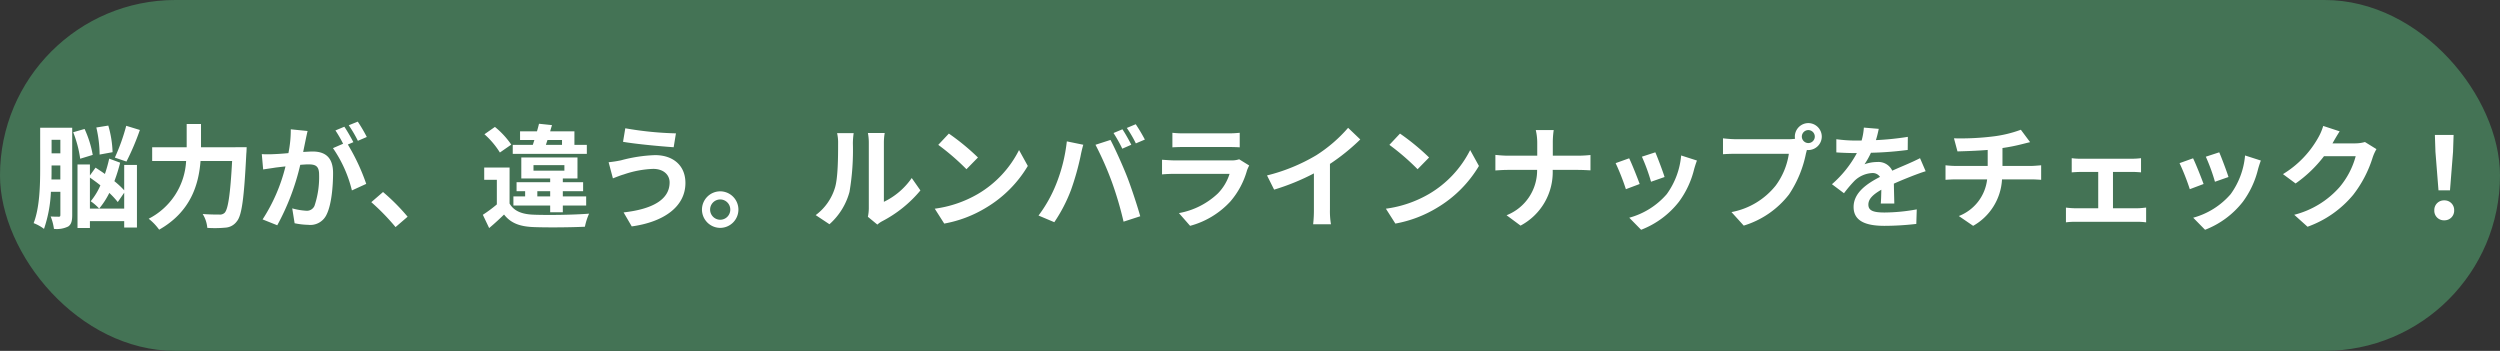
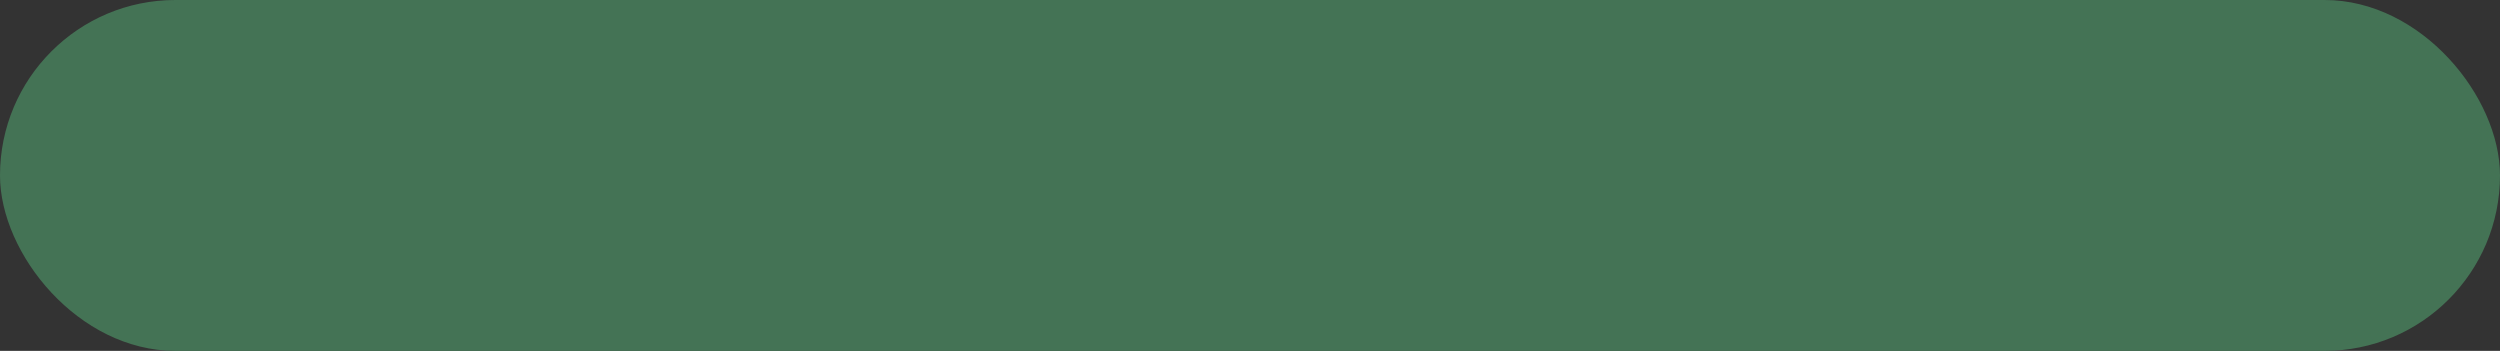
<svg xmlns="http://www.w3.org/2000/svg" width="399" height="56" viewBox="0 0 399 56">
  <rect x="0" y="0" width="399" height="56" fill="#333333" stroke="none" />
  <g id="Group_608" data-name="Group 608" transform="translate(-1015 -242)">
    <rect id="Rectangle_272" data-name="Rectangle 272" width="399" height="56" rx="28" transform="translate(1015 242)" fill="#447355" />
-     <path id="Path_798" data-name="Path 798" d="M-181.854-14.922a31.164,31.164,0,0,1-1.818,5.076l1.854.63a39.625,39.625,0,0,0,2.142-5.04Zm-2.178,4.212a17.008,17.008,0,0,0-.684-4.248l-1.908.306a19.548,19.548,0,0,1,.522,4.32Zm-9.756,4.356c.018-.612.018-1.206.018-1.746v-.486h1.4v2.232Zm1.422-6.336v2.16h-1.4v-2.16Zm1.89-1.926h-5.112V-8.1c0,2.61-.072,6.228-1.044,8.712a6.735,6.735,0,0,1,1.656.918,20.882,20.882,0,0,0,1.1-5.922h1.512V-.72c0,.234-.054.306-.234.306-.2,0-.774,0-1.314-.036a8.274,8.274,0,0,1,.522,1.98,4.154,4.154,0,0,0,2.268-.378c.522-.342.648-.936.648-1.836Zm3.276,4.338a16.958,16.958,0,0,0-1.3-4.14l-1.818.522a18.28,18.28,0,0,1,1.116,4.23Zm5.022,8.568h-5.472V-6.66c.54.378,1.116.792,1.674,1.242a10.6,10.6,0,0,1-1.548,2.538,7.693,7.693,0,0,1,1.35,1.17,12.466,12.466,0,0,0,1.62-2.5,13.45,13.45,0,0,1,1.35,1.458l1.026-1.494Zm0-2.916a14.128,14.128,0,0,0-1.566-1.458,25.607,25.607,0,0,0,.918-2.952l-1.746-.648a22.366,22.366,0,0,1-.684,2.448c-.5-.36-1.026-.7-1.494-1.008L-187.65-7V-8.748h-1.98V1.386h1.98V.288h5.472V1.314h2.034v-9.99h-2.034ZM-169.92-11.5V-15.21h-2.286V-11.5h-5.508v2.2h5.418A10.976,10.976,0,0,1-178.272-.09,8.537,8.537,0,0,1-176.6,1.656c5.058-2.862,6.318-7.236,6.606-10.962h5.04c-.288,5.346-.648,7.7-1.188,8.262a1.064,1.064,0,0,1-.846.288c-.468,0-1.53,0-2.664-.09a4.973,4.973,0,0,1,.738,2.214,18.307,18.307,0,0,0,2.88-.036A2.426,2.426,0,0,0-164.2.324c.792-.936,1.152-3.636,1.512-10.8.036-.288.054-1.026.054-1.026Zm17.01-2.592-2.682-.27a18.318,18.318,0,0,1-.378,3.8c-.918.09-1.764.144-2.322.162a17.187,17.187,0,0,1-1.926,0L-160-7.956c.558-.09,1.494-.216,2.016-.306.324-.036.9-.108,1.548-.18a27.544,27.544,0,0,1-3.654,8.46l2.34.936a37.935,37.935,0,0,0,3.672-9.648c.522-.036.972-.072,1.26-.072,1.116,0,1.746.2,1.746,1.638a14.285,14.285,0,0,1-.738,4.986,1.32,1.32,0,0,1-1.35.774,10.4,10.4,0,0,1-2.2-.378L-154.98.63a11.829,11.829,0,0,0,2.16.252,2.861,2.861,0,0,0,2.952-1.656c.774-1.566,1.026-4.482,1.026-6.606,0-2.592-1.35-3.438-3.258-3.438-.378,0-.9.036-1.512.072.126-.648.27-1.314.378-1.854C-153.144-13.05-153.018-13.626-152.91-14.094Zm8.01-1.494-1.44.576a20.358,20.358,0,0,1,1.458,2.484l1.422-.612A23.946,23.946,0,0,0-144.9-15.588Zm-2.142.81-1.422.594a19.9,19.9,0,0,1,1.224,2.124l-1.62.7a20.243,20.243,0,0,1,3.024,6.75l2.286-1.044a32.663,32.663,0,0,0-2.934-6.282l.882-.378C-145.944-12.978-146.592-14.112-147.042-14.778Zm8.172,16.02,1.926-1.656a32.392,32.392,0,0,0-3.924-3.942l-1.872,1.62A35.271,35.271,0,0,1-138.87,1.242Zm24.246-13.9h2.322v.774h-2.574Zm6.282.774h-1.98v-2.16h-3.87c.09-.342.2-.666.288-.99l-2.07-.216c-.09.378-.2.792-.324,1.206H-119v1.386h2.286c-.09.27-.162.522-.252.774h-3.2v1.44h11.826Zm-7.9,8.226v-.828h2.052v.828Zm-.612-4.986h4.932v.882h-4.932Zm4.68,7.524V-2.2h3.726V-3.654h-3.726v-.828h3.24v-1.44h-3.24v-.594h2.34V-9.864H-118.8v3.348h4.608v.594h-5.364v1.44h1.368v.828h-1.872V-2.2h5.868v1.08Zm-8.226-10.8a13.466,13.466,0,0,0-2.61-2.826l-1.674,1.17a13.121,13.121,0,0,1,2.466,2.916Zm-.27,3.654h-4.05V-6.3h2.016v3.924A21.572,21.572,0,0,1-124.938-.72L-123.93,1.4c.918-.774,1.656-1.458,2.376-2.16,1.08,1.386,2.52,1.908,4.662,2,2.2.09,6.012.054,8.244-.054A9.76,9.76,0,0,1-107.982-.9c-2.484.2-6.732.252-8.892.162-1.836-.072-3.1-.576-3.8-1.782ZM-95.13-5.886c0,2.808-2.88,4.284-7.344,4.788l1.3,2.232c5-.684,8.568-3.078,8.568-6.93,0-2.826-2-4.446-4.842-4.446a23.735,23.735,0,0,0-5.436.828,18.118,18.118,0,0,1-1.98.306l.684,2.574c.522-.2,1.224-.486,1.746-.63a16.054,16.054,0,0,1,4.68-.882C-96.066-8.046-95.13-7.074-95.13-5.886Zm-7.074-8.64-.36,2.16c2.07.36,5.976.72,8.082.864l.36-2.214A53.446,53.446,0,0,1-102.2-14.526ZM-87.066-4.464a2.923,2.923,0,0,0-2.9,2.916,2.923,2.923,0,0,0,2.9,2.916A2.915,2.915,0,0,0-84.15-1.548,2.915,2.915,0,0,0-87.066-4.464Zm0,4.536a1.621,1.621,0,0,1-1.6-1.62,1.621,1.621,0,0,1,1.6-1.62,1.613,1.613,0,0,1,1.62,1.62A1.613,1.613,0,0,1-87.066.072ZM-63.486-.4-61.974.846A3.846,3.846,0,0,1-61.2.306a19.819,19.819,0,0,0,6.1-4.914l-1.386-1.98a11.4,11.4,0,0,1-4.446,3.8V-12.2A9.14,9.14,0,0,1-60.8-13.77h-2.682a7.98,7.98,0,0,1,.144,1.548V-1.728A6.85,6.85,0,0,1-63.486-.4Zm-8.334-.27,2.2,1.458a10.554,10.554,0,0,0,3.2-5.166,39.715,39.715,0,0,0,.54-7.74,11.855,11.855,0,0,1,.126-1.638H-68.4a6.831,6.831,0,0,1,.162,1.656c0,2.178-.018,5.58-.522,7.128A8.491,8.491,0,0,1-71.82-.666ZM-50.562-13.68l-1.692,1.8a37.426,37.426,0,0,1,4.5,3.888l1.836-1.872A36.354,36.354,0,0,0-50.562-13.68Zm-2.25,11.988L-51.3.684a19.493,19.493,0,0,0,6.678-2.538,19.14,19.14,0,0,0,6.66-6.66l-1.4-2.538a16.949,16.949,0,0,1-6.552,7A18.552,18.552,0,0,1-52.812-1.692ZM-22.86-14.364l-1.422.594a22.771,22.771,0,0,1,1.4,2.5l1.44-.63C-21.78-12.564-22.41-13.7-22.86-14.364Zm2.124-.81-1.422.594a18.759,18.759,0,0,1,1.44,2.466l1.44-.612A28.153,28.153,0,0,0-20.736-15.174ZM-33.444-5.6a21.687,21.687,0,0,1-2.808,5l2.52,1.062A24.748,24.748,0,0,0-31.068-4.68a41.908,41.908,0,0,0,1.53-5.418c.072-.4.27-1.278.432-1.8l-2.628-.54A25.936,25.936,0,0,1-33.444-5.6Zm8.892-.378A55.617,55.617,0,0,1-22.68.378l2.664-.864c-.5-1.782-1.458-4.662-2.088-6.282-.684-1.746-1.926-4.518-2.664-5.9l-2.394.774A50.424,50.424,0,0,1-24.552-5.976Zm9.666-7.83v2.322c.522-.036,1.3-.054,1.872-.054H-6.12c.648,0,1.494.018,1.98.054v-2.322a16.971,16.971,0,0,1-1.944.09h-6.93A15.173,15.173,0,0,1-14.886-13.806Zm12.258,5.22-1.6-.99a3.8,3.8,0,0,1-1.314.18h-8.91c-.558,0-1.332-.054-2.088-.108v2.34c.756-.072,1.656-.09,2.088-.09H-5.76A7.809,7.809,0,0,1-7.614-4.14,12.141,12.141,0,0,1-13.842-.99l1.782,2.034A13.479,13.479,0,0,0-5.634-2.844,12.936,12.936,0,0,0-2.97-7.83,6.669,6.669,0,0,1-2.628-8.586ZM.216-7,1.35-4.734A36.068,36.068,0,0,0,7.7-7.326v5.76A20.158,20.158,0,0,1,7.578.792h2.844a12.375,12.375,0,0,1-.162-2.358V-8.838A33.016,33.016,0,0,0,15.1-12.744L13.158-14.6a23.076,23.076,0,0,1-5.076,4.374A28.944,28.944,0,0,1,.216-7ZM21.438-13.68l-1.692,1.8a37.426,37.426,0,0,1,4.5,3.888l1.836-1.872A36.354,36.354,0,0,0,21.438-13.68ZM19.188-1.692,20.7.684a19.493,19.493,0,0,0,6.678-2.538,19.14,19.14,0,0,0,6.66-6.66l-1.4-2.538a16.949,16.949,0,0,1-6.552,7A18.552,18.552,0,0,1,19.188-1.692Zm24.156-10.44v1.98h-4.68c-.72,0-1.458-.072-2-.126v2.484c.558-.036,1.278-.09,2.07-.09h4.59A7.686,7.686,0,0,1,38.448-.648L40.68,1.008a9.669,9.669,0,0,0,5.13-8.892h4.05c.72,0,1.6.054,1.98.072V-10.26c-.378.036-1.134.108-1.962.108h-4.05v-1.962a13.883,13.883,0,0,1,.144-2.124H43.11A8.993,8.993,0,0,1,43.344-12.132Zm18.846,1.44-2.142.7a29.98,29.98,0,0,1,1.458,4l2.16-.756C63.414-7.578,62.532-9.918,62.19-10.692Zm6.642,1.314-2.52-.81a12.311,12.311,0,0,1-2.3,6.174A12.112,12.112,0,0,1,58.032-.252l1.89,1.926a14.057,14.057,0,0,0,6.03-4.464A14.514,14.514,0,0,0,68.4-8.064C68.508-8.424,68.616-8.8,68.832-9.378Zm-10.818-.36-2.16.774a36.357,36.357,0,0,1,1.638,4.158l2.2-.828C59.328-6.642,58.464-8.82,58.014-9.738Zm27.558-3.456a1.045,1.045,0,0,1,1.044-1.044,1.041,1.041,0,0,1,1.026,1.044,1.037,1.037,0,0,1-1.026,1.026A1.041,1.041,0,0,1,85.572-13.194Zm-1.116,0a1.994,1.994,0,0,0,.036.342,7.767,7.767,0,0,1-1.026.072H75.132a20.042,20.042,0,0,1-2.142-.144v2.538c.45-.036,1.314-.072,2.142-.072H83.5A11.311,11.311,0,0,1,81.4-5.382a11.8,11.8,0,0,1-7.056,4.23L76.3,1.008a14.457,14.457,0,0,0,7.236-4.986,18.171,18.171,0,0,0,2.7-6.552c.054-.162.09-.342.144-.54a1.026,1.026,0,0,0,.234.018,2.159,2.159,0,0,0,2.142-2.142,2.163,2.163,0,0,0-2.142-2.16A2.166,2.166,0,0,0,84.456-13.194Zm13.392-1.242-2.376-.2a10.008,10.008,0,0,1-.36,2.07h-.864a23.421,23.421,0,0,1-3.168-.216v2.106c.99.072,2.3.108,3.042.108h.234A17.665,17.665,0,0,1,90.378-5.6L92.3-4.158a20.725,20.725,0,0,1,1.674-1.98A4.384,4.384,0,0,1,96.786-7.38a1.385,1.385,0,0,1,1.26.612c-2.052,1.062-4.212,2.5-4.212,4.806,0,2.322,2.088,3.006,4.914,3.006a45.028,45.028,0,0,0,5.094-.306l.072-2.322a29.446,29.446,0,0,1-5.112.5c-1.764,0-2.61-.27-2.61-1.26,0-.9.72-1.6,2.07-2.376-.018.792-.036,1.656-.09,2.2h2.16c-.018-.828-.054-2.16-.072-3.168,1.1-.5,2.124-.9,2.934-1.224.612-.234,1.566-.594,2.142-.756l-.9-2.088c-.666.342-1.3.63-2,.936-.738.324-1.494.63-2.43,1.062a2.437,2.437,0,0,0-2.394-1.386,6.1,6.1,0,0,0-2.034.36,12.568,12.568,0,0,0,1.026-1.836,53.62,53.62,0,0,0,5.868-.45l.018-2.088a45.57,45.57,0,0,1-5.094.522A17.223,17.223,0,0,0,97.848-14.436Zm12.006,1.512.558,2.088c1.206-.036,3.1-.09,4.824-.234v2.556H110.16a15.669,15.669,0,0,1-1.656-.108V-6.3c.468-.036,1.134-.072,1.692-.072h4.95a7.124,7.124,0,0,1-4.518,5.85l2.286,1.566a9.07,9.07,0,0,0,4.608-7.416h4.662c.486,0,1.1.036,1.584.072V-8.622c-.4.036-1.242.108-1.638.108h-4.536v-2.862a29.058,29.058,0,0,0,3.024-.594c.306-.072.774-.2,1.386-.342l-1.476-1.98a19.51,19.51,0,0,1-4.536,1.08A42.477,42.477,0,0,1,109.854-12.924Zm18.792,3.168v2.268c.4-.036,1.044-.072,1.422-.072h2.808v5.8H129.2a13.9,13.9,0,0,1-1.476-.108V.486A10.632,10.632,0,0,1,129.2.4h9.954a9.489,9.489,0,0,1,1.368.09V-1.872c-.378.036-.882.108-1.368.108h-3.924v-5.8h3.078c.414,0,.954.036,1.4.072V-9.756a12.253,12.253,0,0,1-1.4.09h-8.244A9.431,9.431,0,0,1,128.646-9.756Zm23.544-.936-2.142.7a29.982,29.982,0,0,1,1.458,4l2.16-.756C153.414-7.578,152.532-9.918,152.19-10.692Zm6.642,1.314-2.52-.81a12.311,12.311,0,0,1-2.3,6.174,12.112,12.112,0,0,1-5.976,3.762l1.89,1.926a14.057,14.057,0,0,0,6.03-4.464A14.514,14.514,0,0,0,158.4-8.064C158.508-8.424,158.616-8.8,158.832-9.378Zm-10.818-.36-2.16.774a36.356,36.356,0,0,1,1.638,4.158l2.2-.828C149.328-6.642,148.464-8.82,148.014-9.738Zm23.4-4.3-2.628-.864a8.661,8.661,0,0,1-.81,1.89,15.849,15.849,0,0,1-5.616,5.8l2.016,1.494a20.517,20.517,0,0,0,4.536-4.356h5.058a12.8,12.8,0,0,1-2.556,4.914A14.345,14.345,0,0,1,164.16-.72l2.124,1.908a16.807,16.807,0,0,0,7.272-5.076A18.781,18.781,0,0,0,176.688-9.9a7.206,7.206,0,0,1,.594-1.3l-1.836-1.134a5.772,5.772,0,0,1-1.566.216h-3.618c.018-.036.036-.054.054-.09C170.532-12.6,171-13.41,171.414-14.04Zm15.768,9.414h1.836l.486-6.156.09-2.682h-2.988l.09,2.682ZM188.1.162a1.532,1.532,0,0,0,1.584-1.584,1.536,1.536,0,0,0-1.584-1.6,1.536,1.536,0,0,0-1.584,1.6A1.522,1.522,0,0,0,188.1.162Z" transform="translate(1217 277)" fill="#fff" />
  </g>
</svg>